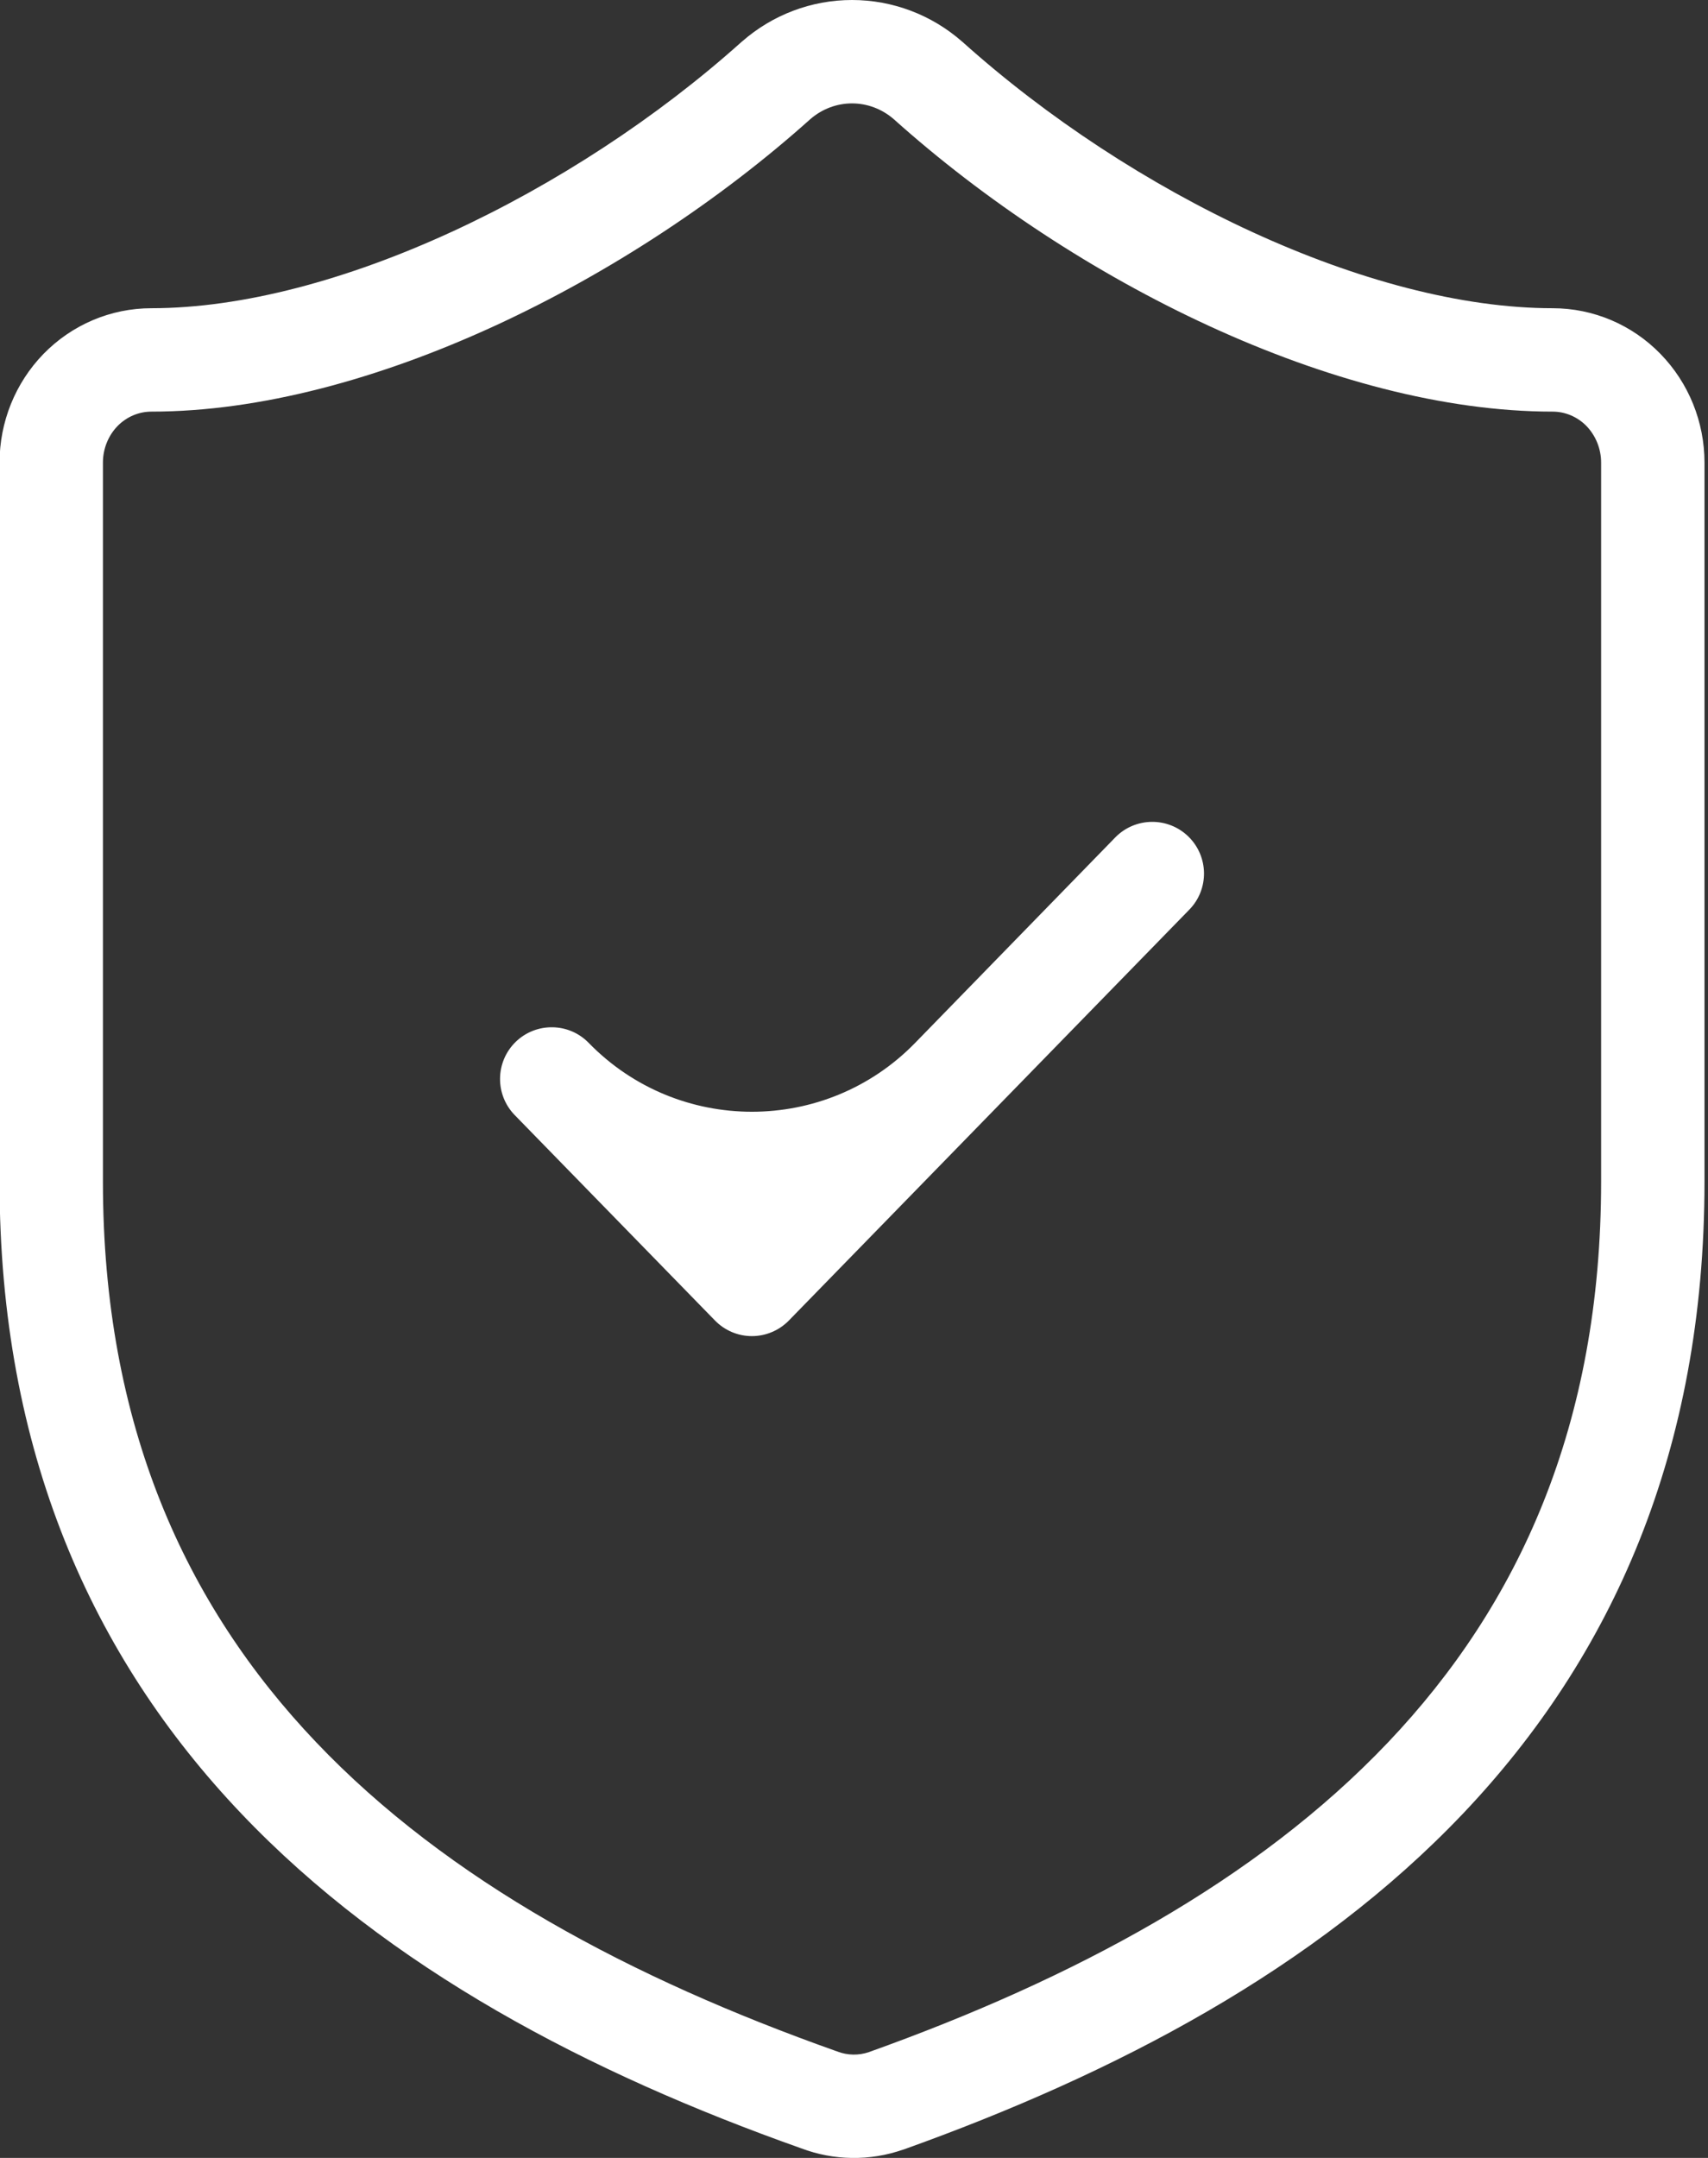
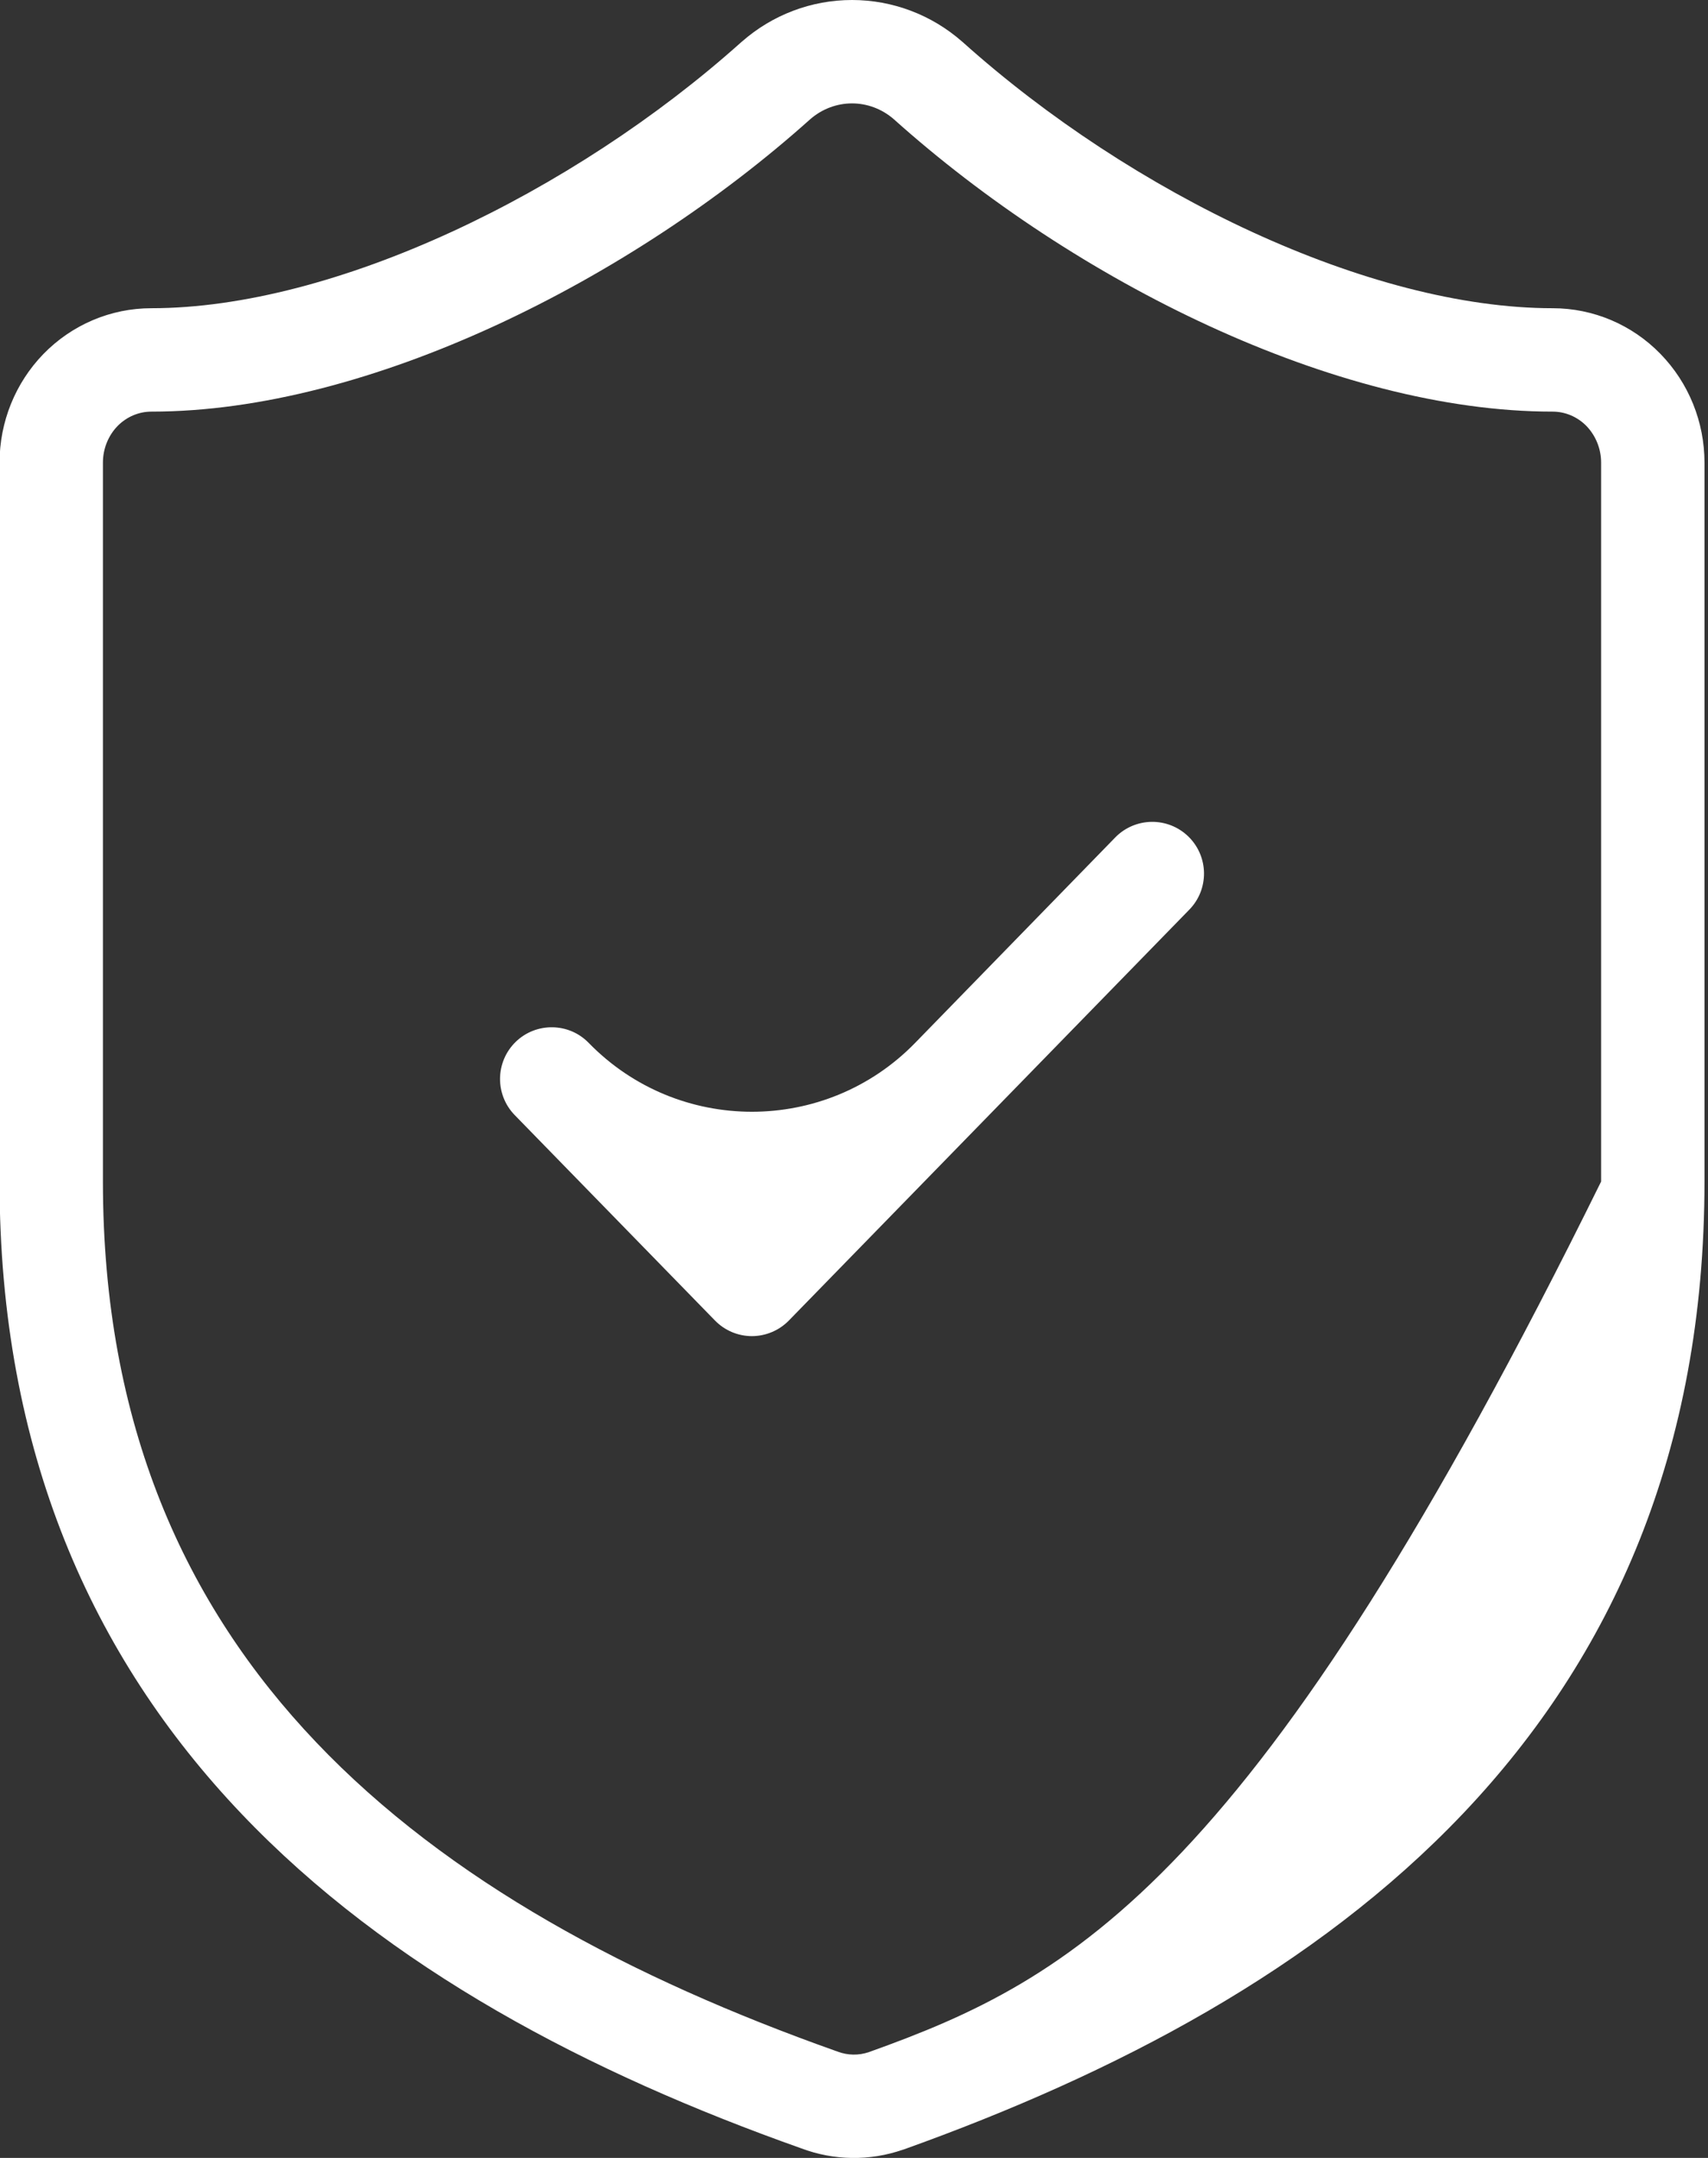
<svg xmlns="http://www.w3.org/2000/svg" width="19" height="24" viewBox="0 0 19 24" fill="none">
  <rect x="0" y="0" width="19" height="24" fill="#333333" stroke="none" />
-   <path fill-rule="evenodd" clip-rule="evenodd" d="M1.684 4.578C4.1 4.578 7.014 3.117 9.013 1.326C9.145 1.211 9.31 1.15 9.478 1.15C9.646 1.15 9.811 1.211 9.943 1.326C11.954 3.128 14.856 4.578 17.272 4.578C17.41 4.578 17.546 4.634 17.648 4.738C17.75 4.844 17.811 4.99 17.811 5.145V13.141C17.811 15.85 16.893 17.85 15.441 19.378C13.975 20.921 11.938 22.01 9.666 22.823C9.552 22.862 9.429 22.86 9.316 22.817C9.316 22.817 9.316 22.817 9.316 22.816C9.316 22.816 9.316 22.816 9.316 22.816L9.302 22.812C7.024 22.004 4.983 20.918 3.516 19.376C2.063 17.85 1.145 15.85 1.145 13.141V5.145C1.145 4.99 1.205 4.844 1.308 4.738C1.41 4.634 1.546 4.578 1.684 4.578ZM9.478 0C9.026 0 8.592 0.165 8.253 0.463C8.253 0.463 8.253 0.463 8.253 0.463C8.253 0.463 8.253 0.463 8.253 0.463L8.248 0.467C6.372 2.148 3.72 3.428 1.684 3.428C1.231 3.428 0.8 3.612 0.484 3.936C0.17 4.259 -0.005 4.694 -0.005 5.145V13.141C-0.005 16.144 1.026 18.428 2.683 20.169C4.323 21.893 6.55 23.056 8.912 23.893C9.277 24.031 9.677 24.036 10.045 23.908C10.045 23.908 10.045 23.908 10.045 23.908C10.045 23.908 10.045 23.908 10.045 23.908L10.05 23.907C12.409 23.063 14.635 21.896 16.275 20.17C17.93 18.428 18.961 16.144 18.961 13.141V5.145C18.961 4.694 18.786 4.259 18.471 3.936C18.156 3.612 17.725 3.428 17.272 3.428C15.236 3.428 12.594 2.159 10.708 0.467C10.708 0.467 10.708 0.467 10.708 0.467C10.708 0.467 10.708 0.467 10.708 0.467L10.703 0.463C10.364 0.165 9.929 0 9.478 0ZM13.23 10.117C13.452 9.89 13.447 9.526 13.22 9.304C12.992 9.082 12.628 9.087 12.406 9.314L10.18 11.599C9.185 12.62 7.544 12.62 6.549 11.599C6.328 11.371 5.963 11.367 5.736 11.588C5.509 11.81 5.504 12.174 5.726 12.402L7.953 14.686C8.061 14.797 8.209 14.86 8.364 14.86C8.519 14.86 8.668 14.797 8.776 14.686L13.23 10.117Z" fill="white" />
+   <path fill-rule="evenodd" clip-rule="evenodd" d="M1.684 4.578C4.1 4.578 7.014 3.117 9.013 1.326C9.145 1.211 9.31 1.15 9.478 1.15C9.646 1.15 9.811 1.211 9.943 1.326C11.954 3.128 14.856 4.578 17.272 4.578C17.41 4.578 17.546 4.634 17.648 4.738C17.75 4.844 17.811 4.99 17.811 5.145V13.141C13.975 20.921 11.938 22.01 9.666 22.823C9.552 22.862 9.429 22.86 9.316 22.817C9.316 22.817 9.316 22.817 9.316 22.816C9.316 22.816 9.316 22.816 9.316 22.816L9.302 22.812C7.024 22.004 4.983 20.918 3.516 19.376C2.063 17.85 1.145 15.85 1.145 13.141V5.145C1.145 4.99 1.205 4.844 1.308 4.738C1.41 4.634 1.546 4.578 1.684 4.578ZM9.478 0C9.026 0 8.592 0.165 8.253 0.463C8.253 0.463 8.253 0.463 8.253 0.463C8.253 0.463 8.253 0.463 8.253 0.463L8.248 0.467C6.372 2.148 3.72 3.428 1.684 3.428C1.231 3.428 0.8 3.612 0.484 3.936C0.17 4.259 -0.005 4.694 -0.005 5.145V13.141C-0.005 16.144 1.026 18.428 2.683 20.169C4.323 21.893 6.55 23.056 8.912 23.893C9.277 24.031 9.677 24.036 10.045 23.908C10.045 23.908 10.045 23.908 10.045 23.908C10.045 23.908 10.045 23.908 10.045 23.908L10.05 23.907C12.409 23.063 14.635 21.896 16.275 20.17C17.93 18.428 18.961 16.144 18.961 13.141V5.145C18.961 4.694 18.786 4.259 18.471 3.936C18.156 3.612 17.725 3.428 17.272 3.428C15.236 3.428 12.594 2.159 10.708 0.467C10.708 0.467 10.708 0.467 10.708 0.467C10.708 0.467 10.708 0.467 10.708 0.467L10.703 0.463C10.364 0.165 9.929 0 9.478 0ZM13.23 10.117C13.452 9.89 13.447 9.526 13.22 9.304C12.992 9.082 12.628 9.087 12.406 9.314L10.18 11.599C9.185 12.62 7.544 12.62 6.549 11.599C6.328 11.371 5.963 11.367 5.736 11.588C5.509 11.81 5.504 12.174 5.726 12.402L7.953 14.686C8.061 14.797 8.209 14.86 8.364 14.86C8.519 14.86 8.668 14.797 8.776 14.686L13.23 10.117Z" fill="white" />
</svg>